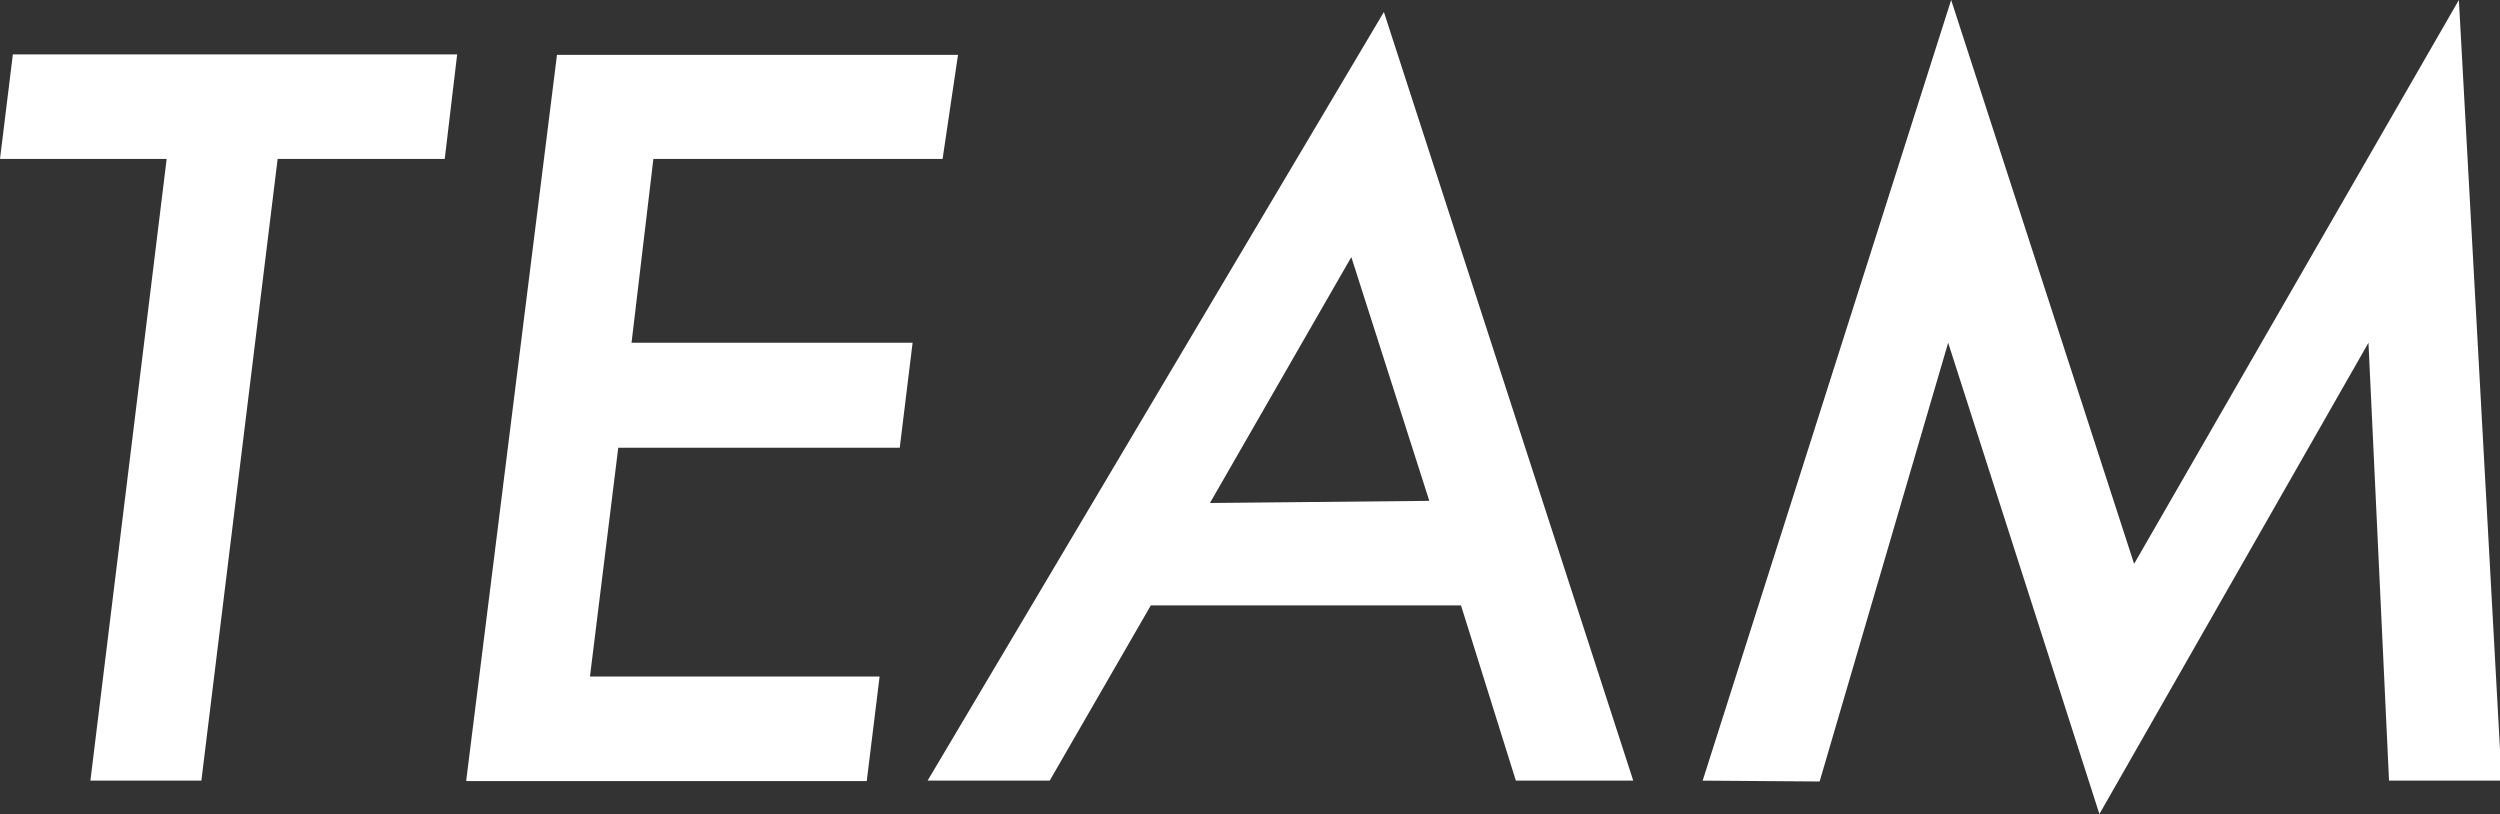
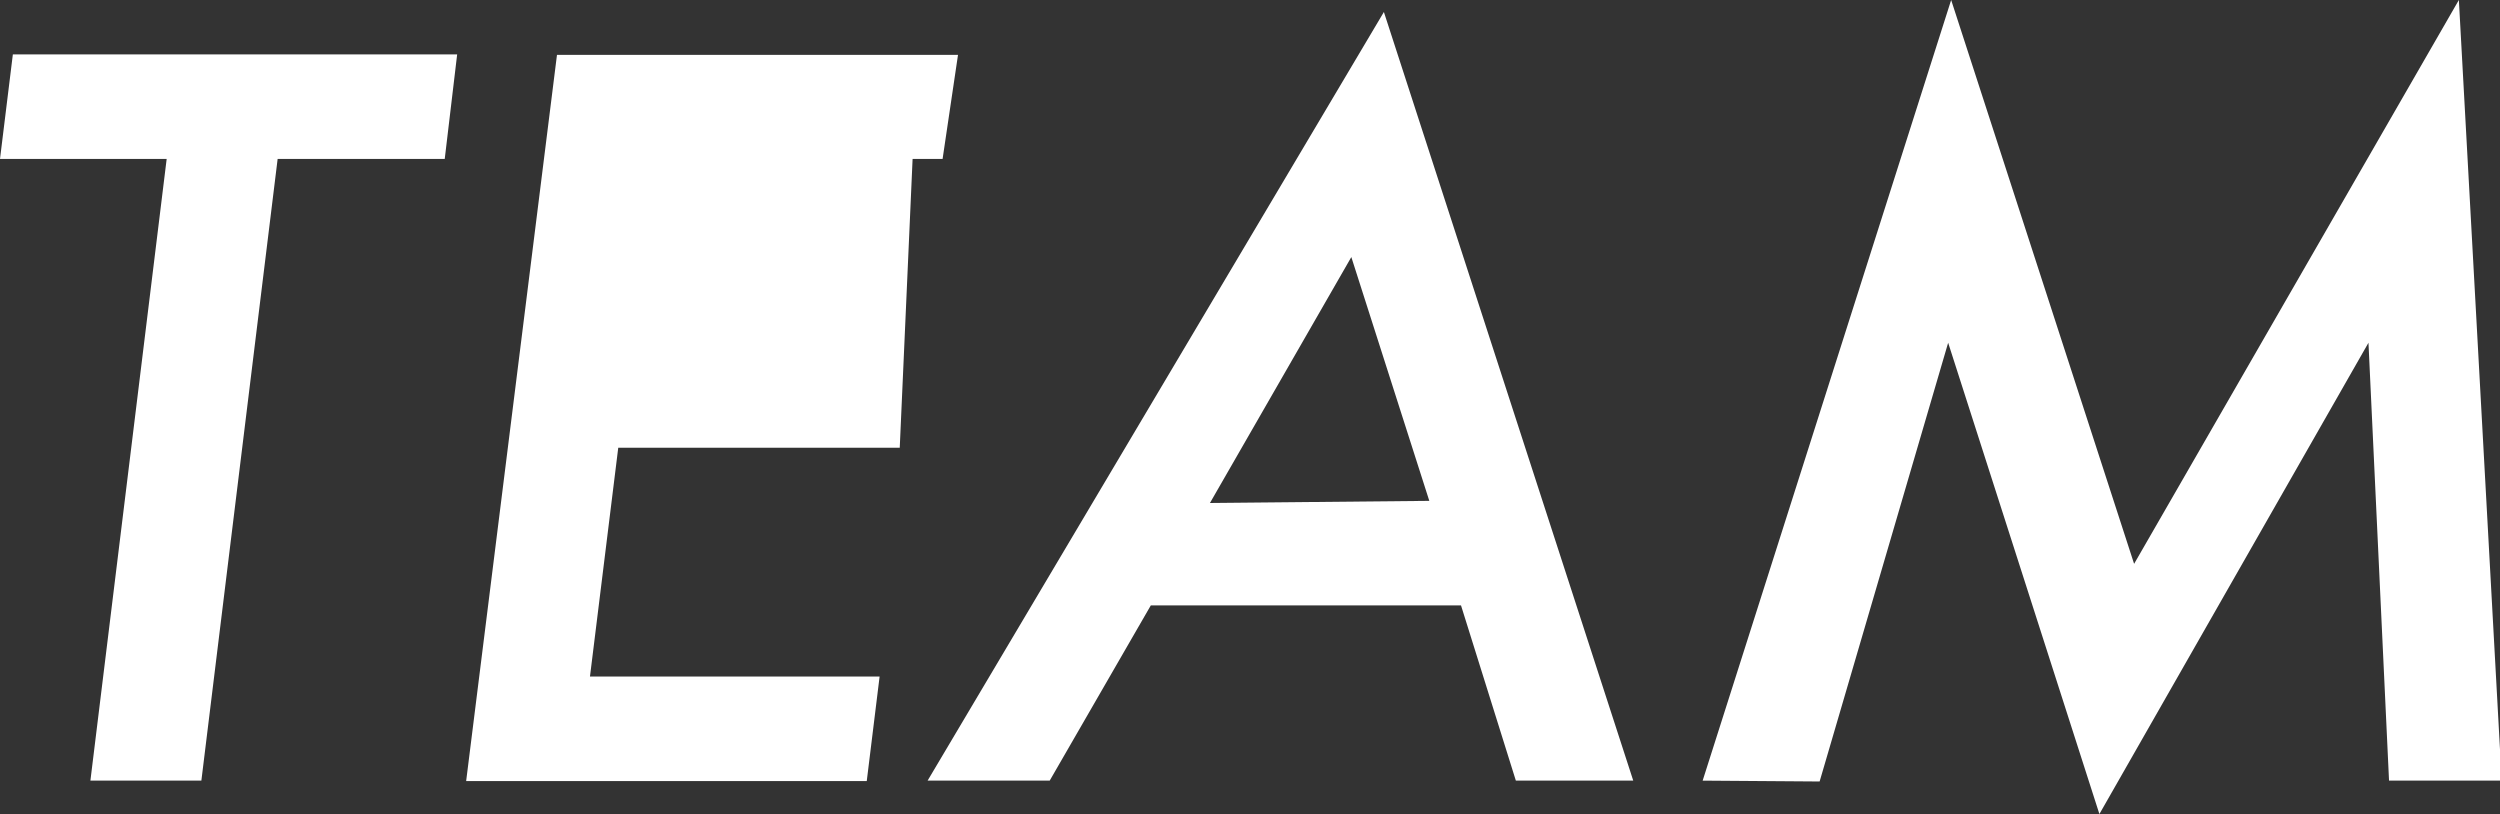
<svg xmlns="http://www.w3.org/2000/svg" viewBox="0 0 58.35 19.01">
  <rect x="0" y="0" width="58.35" height="19.01" fill="#333333" stroke="none" />
  <defs>
    <style>.cls-1{fill:#fff;}</style>
  </defs>
  <title>パス 103</title>
  <g id="レイヤー_2" data-name="レイヤー 2">
    <g id="レイヤー_1-2" data-name="レイヤー 1">
-       <path id="パス_103" data-name="パス 103" class="cls-1" d="M6.48,3.71,4.7,18.22H2.11L3.89,3.71H0L.3,1.27H10.67l-.29,2.44ZM22,3.71H15.25L14.74,8H21.3L21,10.45H14.43l-.66,5.34h6.76l-.3,2.44H10.88L13,1.28h9.36Zm12.1,10.42H26.86L24.5,18.22H21.65L32.3.28l5.82,17.94H35.38Zm-.74-2.44L31.54,6l-3.3,5.74Zm6.38,6.53L45.54,0l4.27,13.16L57.39,0l1,18.22H55.76L55.28,8,49,19,45.47,8l-3,10.24Z" />
+       <path id="パス_103" data-name="パス 103" class="cls-1" d="M6.48,3.71,4.7,18.22H2.11L3.89,3.71H0L.3,1.27H10.67l-.29,2.44ZM22,3.71H15.25H21.3L21,10.45H14.43l-.66,5.34h6.76l-.3,2.44H10.88L13,1.28h9.36Zm12.1,10.42H26.86L24.5,18.22H21.65L32.3.28l5.82,17.94H35.38Zm-.74-2.44L31.54,6l-3.3,5.74Zm6.38,6.53L45.54,0l4.27,13.16L57.39,0l1,18.22H55.76L55.28,8,49,19,45.47,8l-3,10.24Z" />
    </g>
  </g>
</svg>